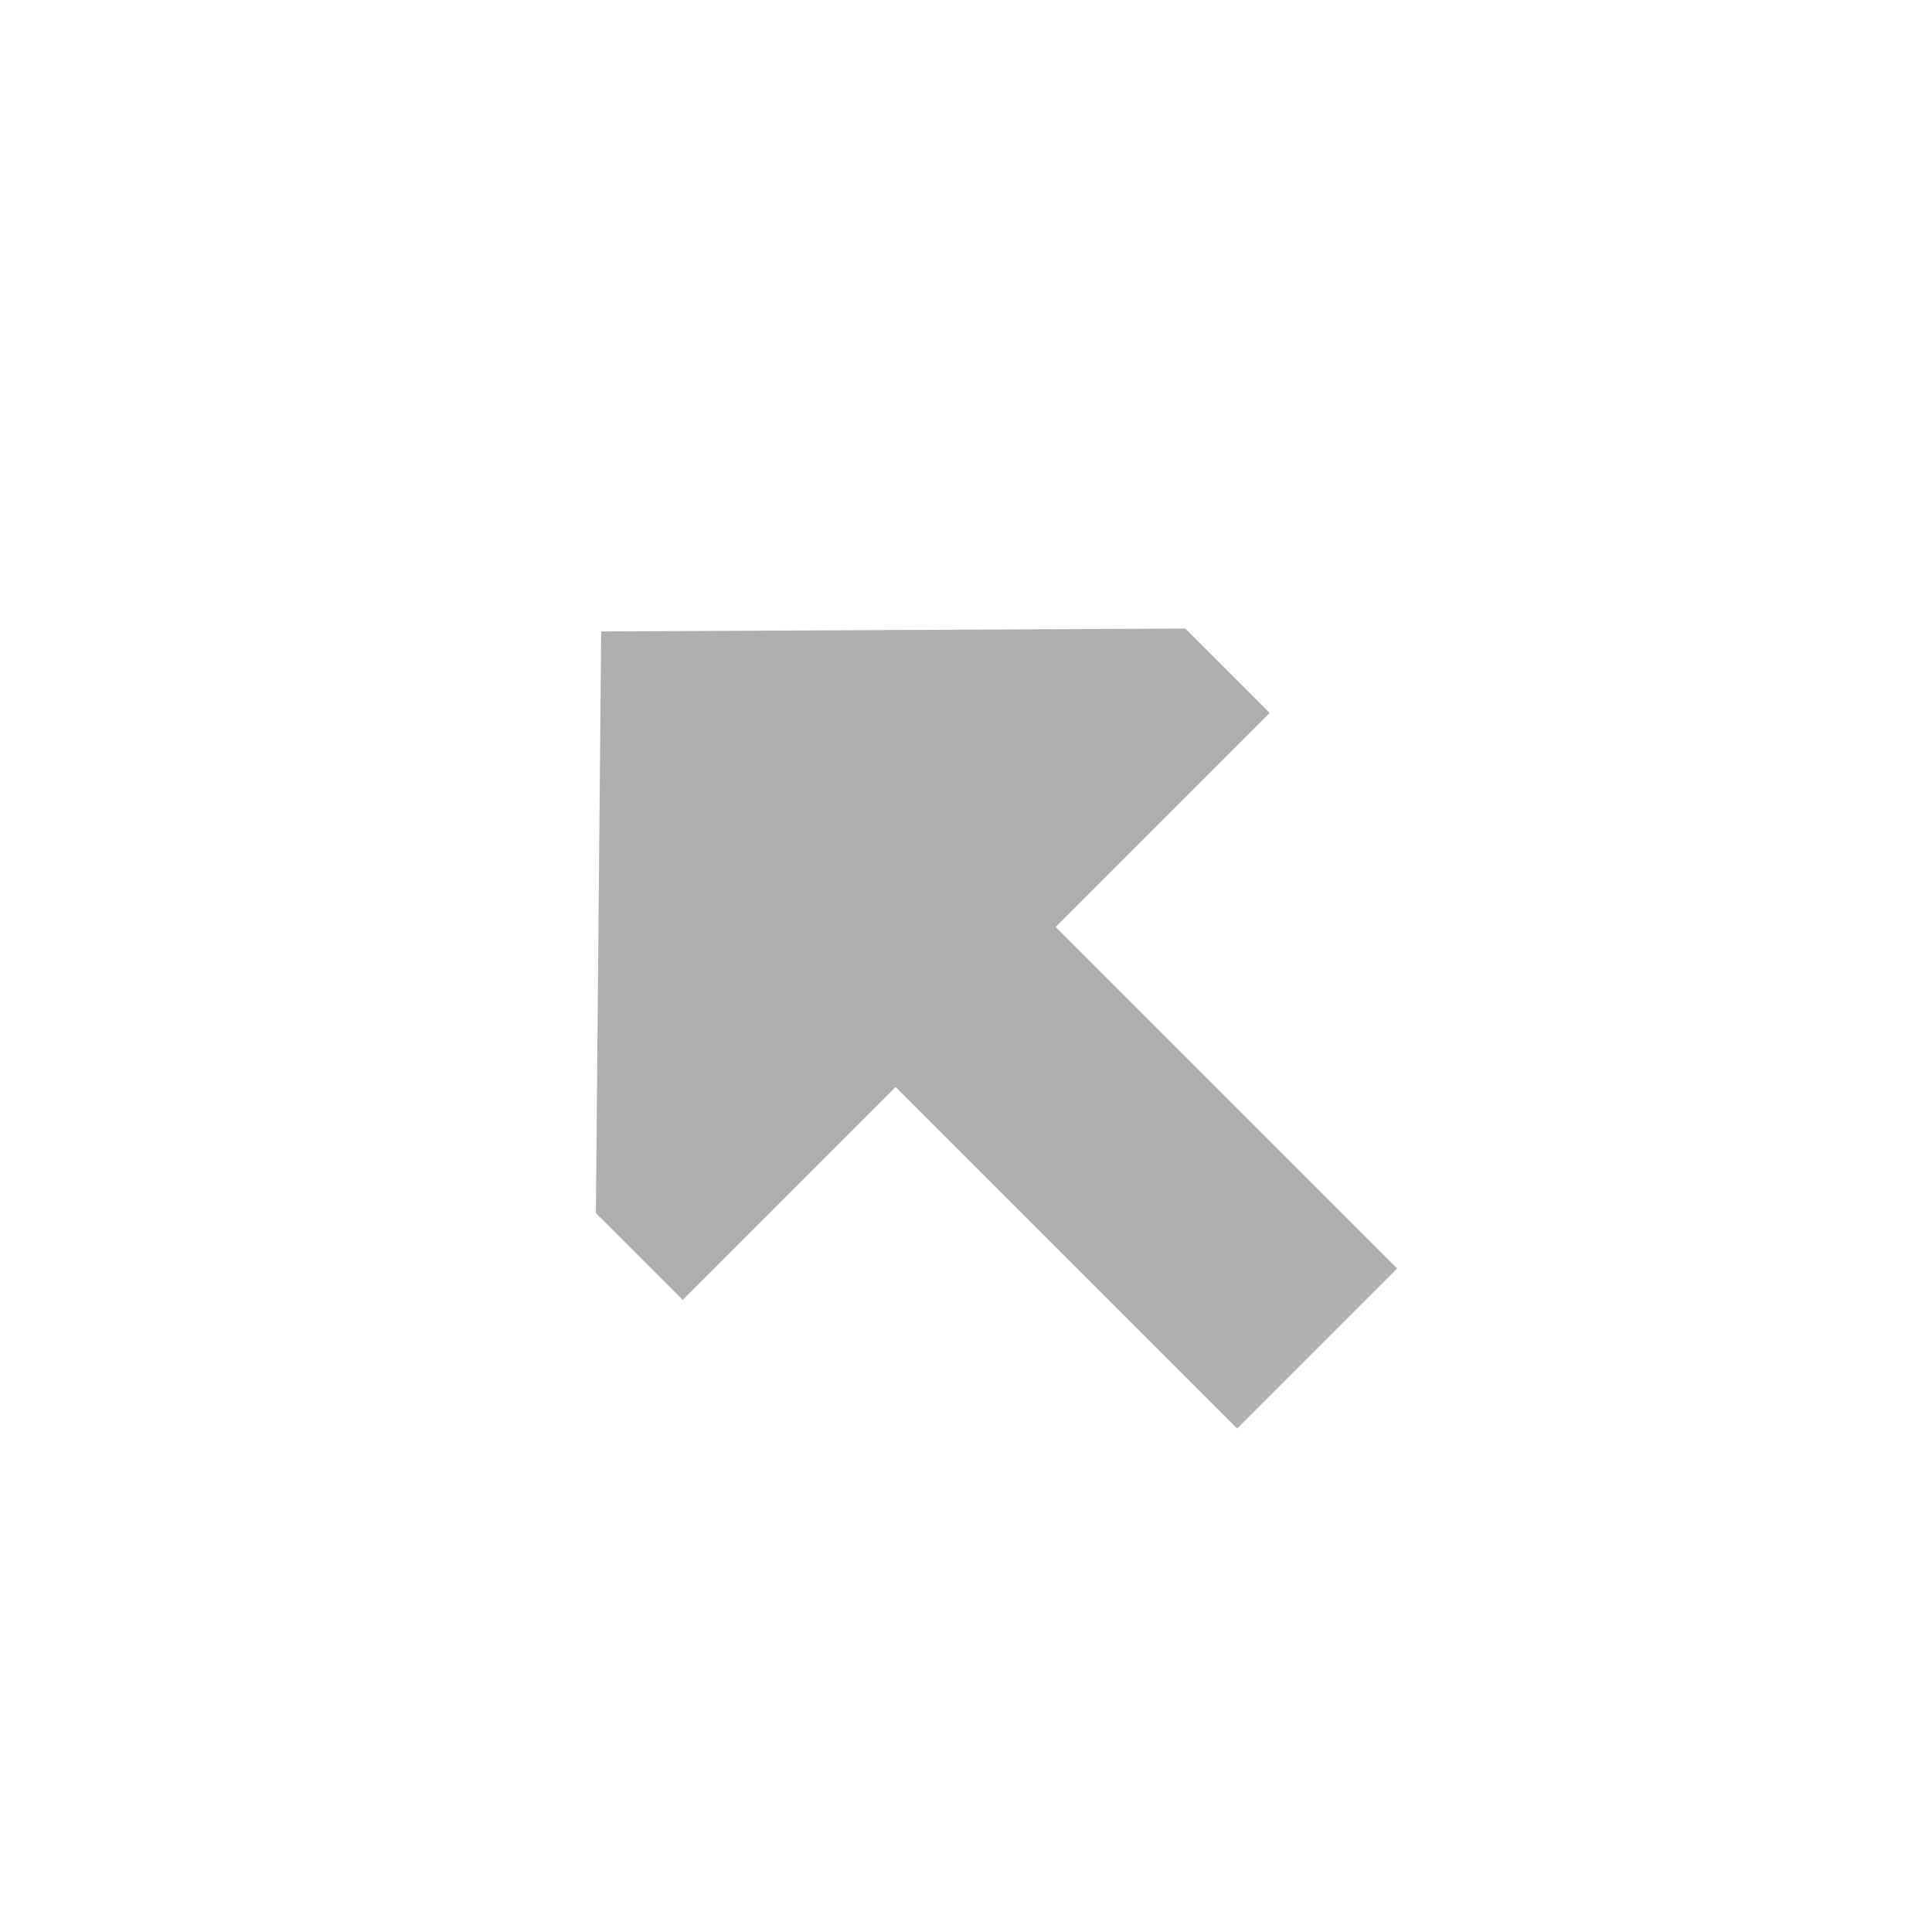
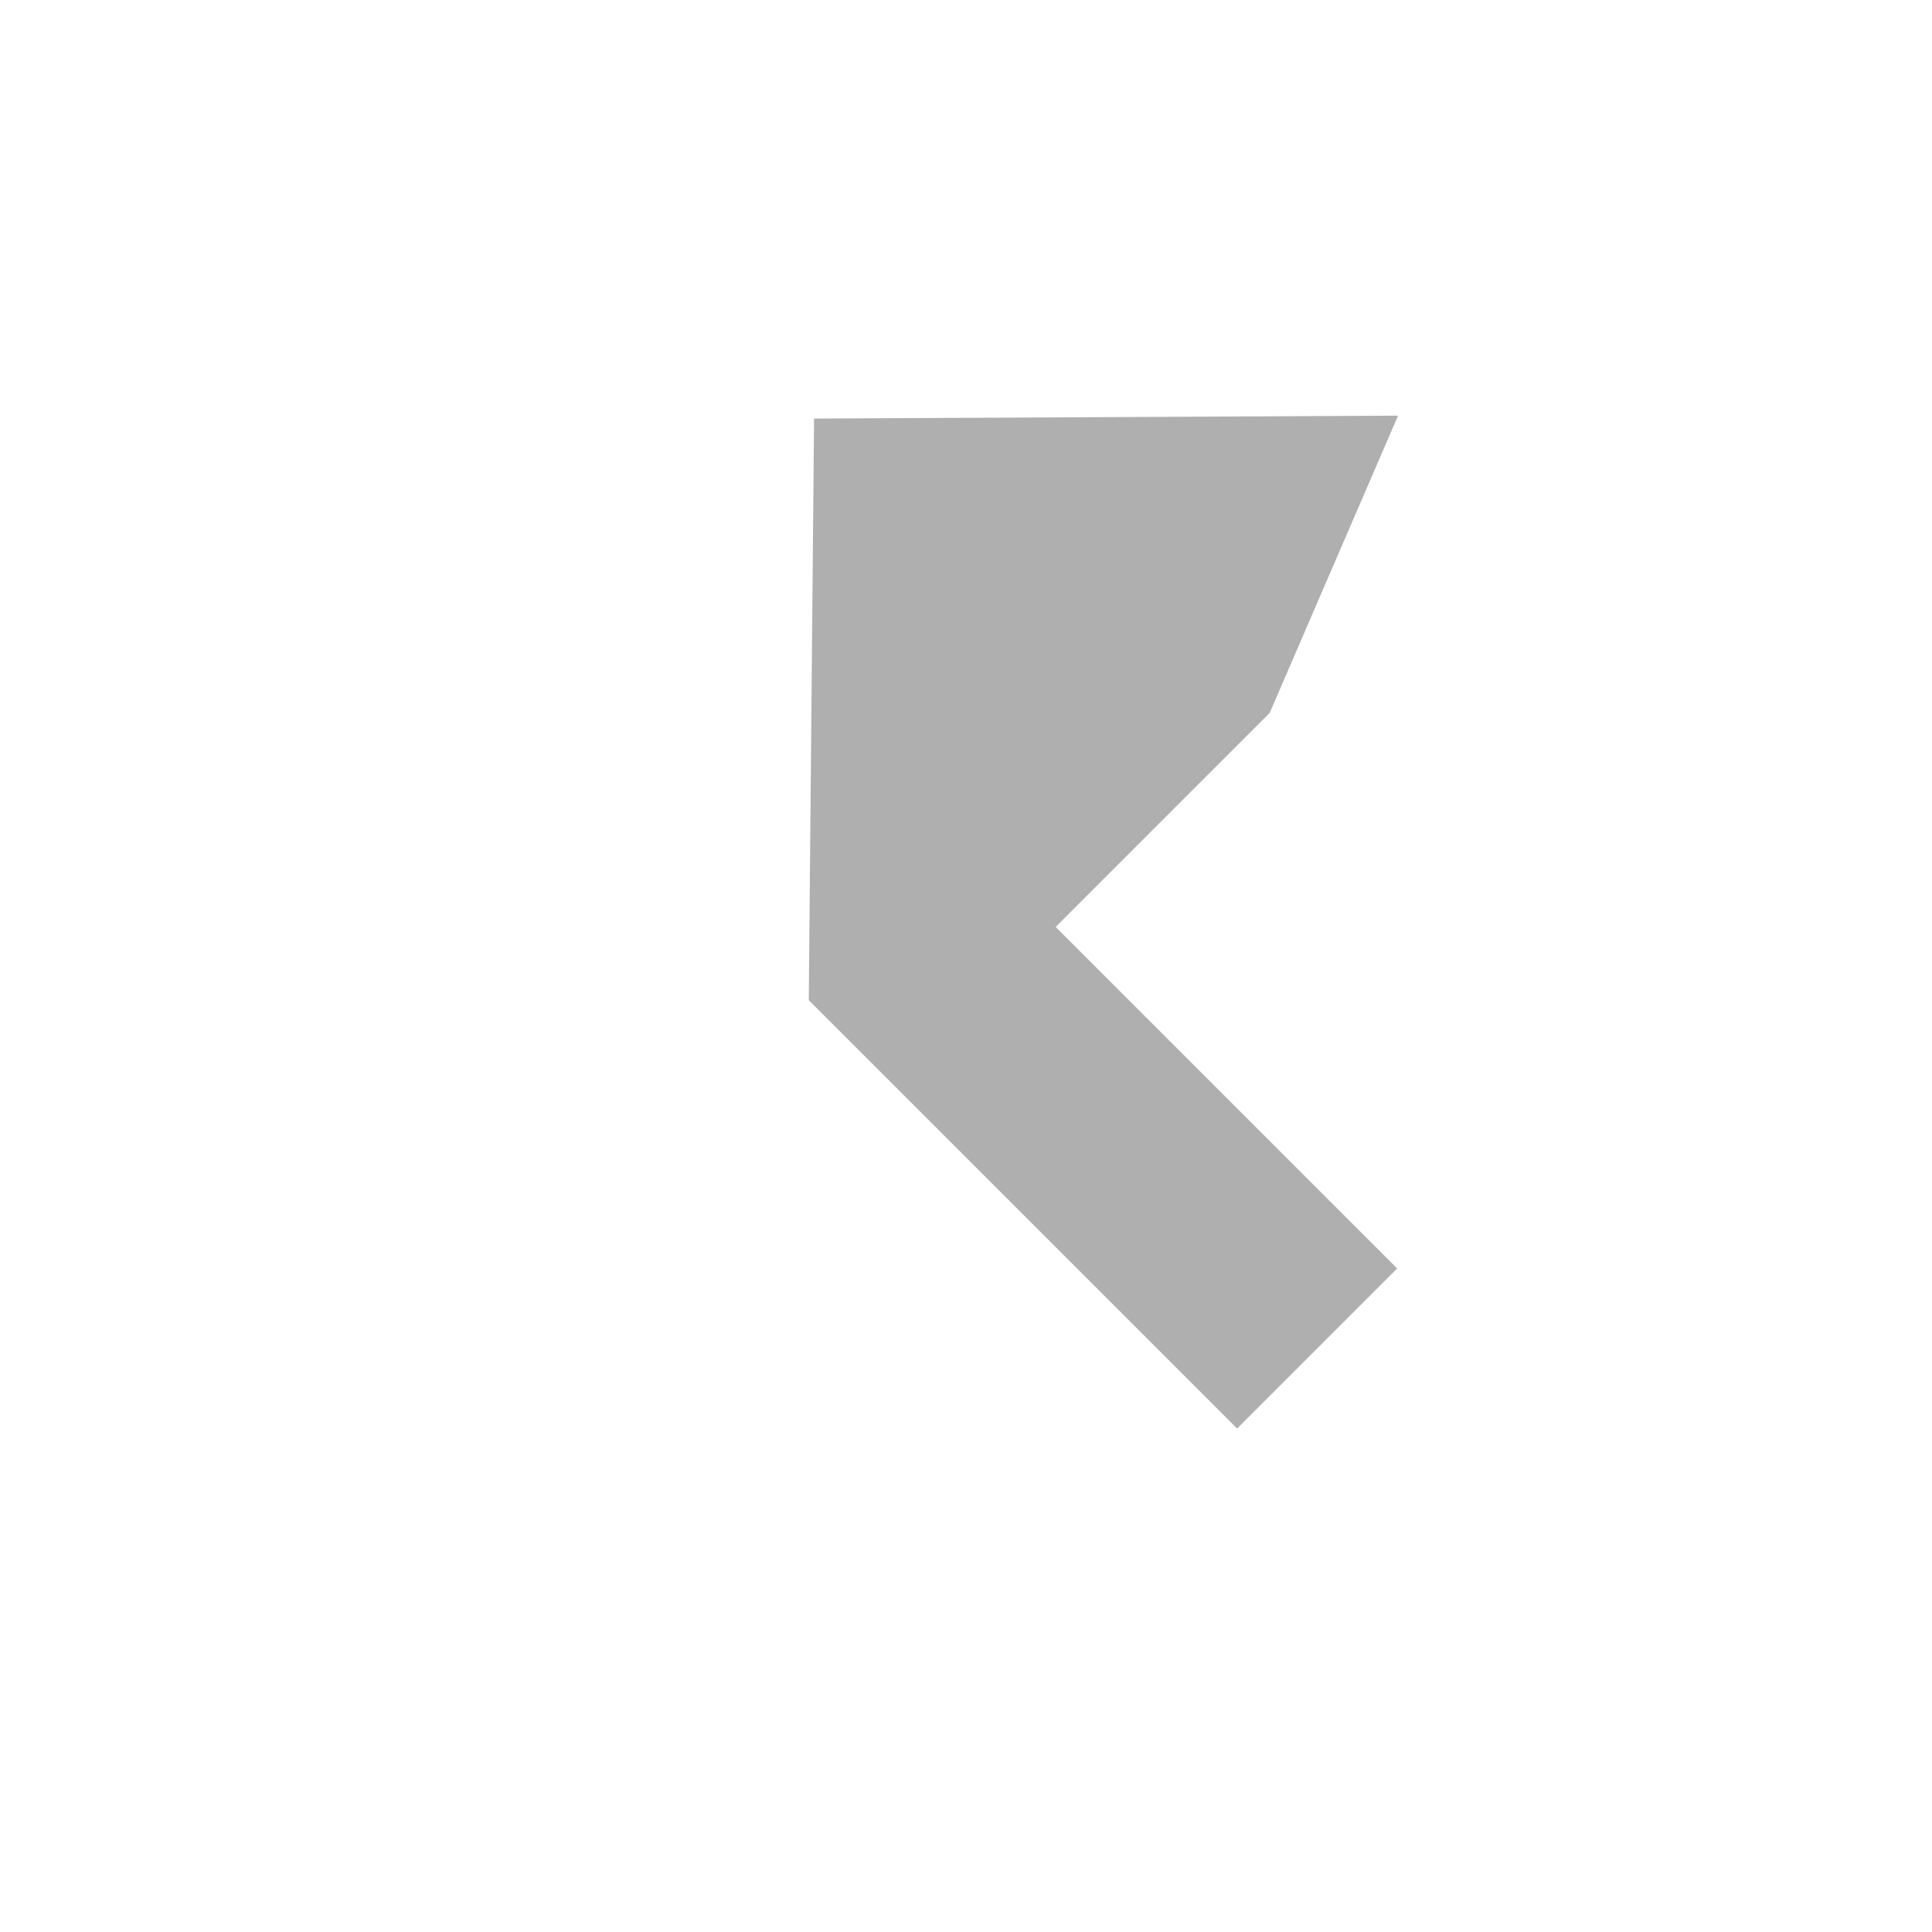
<svg xmlns="http://www.w3.org/2000/svg" viewBox="0 0 128 128">
-   <path d="m61.98 38.071v20.05h-32v15h32v19.95h8.138l27.004-27.5-27.227-27.5z" fill="#afafaf" fill-rule="evenodd" transform="matrix(-.707 -.707 -.707 .707 154.853 64.142)" />
+   <path d="m61.98 38.071v20.05h-32v15h32h8.138l27.004-27.5-27.227-27.5z" fill="#afafaf" fill-rule="evenodd" transform="matrix(-.707 -.707 -.707 .707 154.853 64.142)" />
</svg>